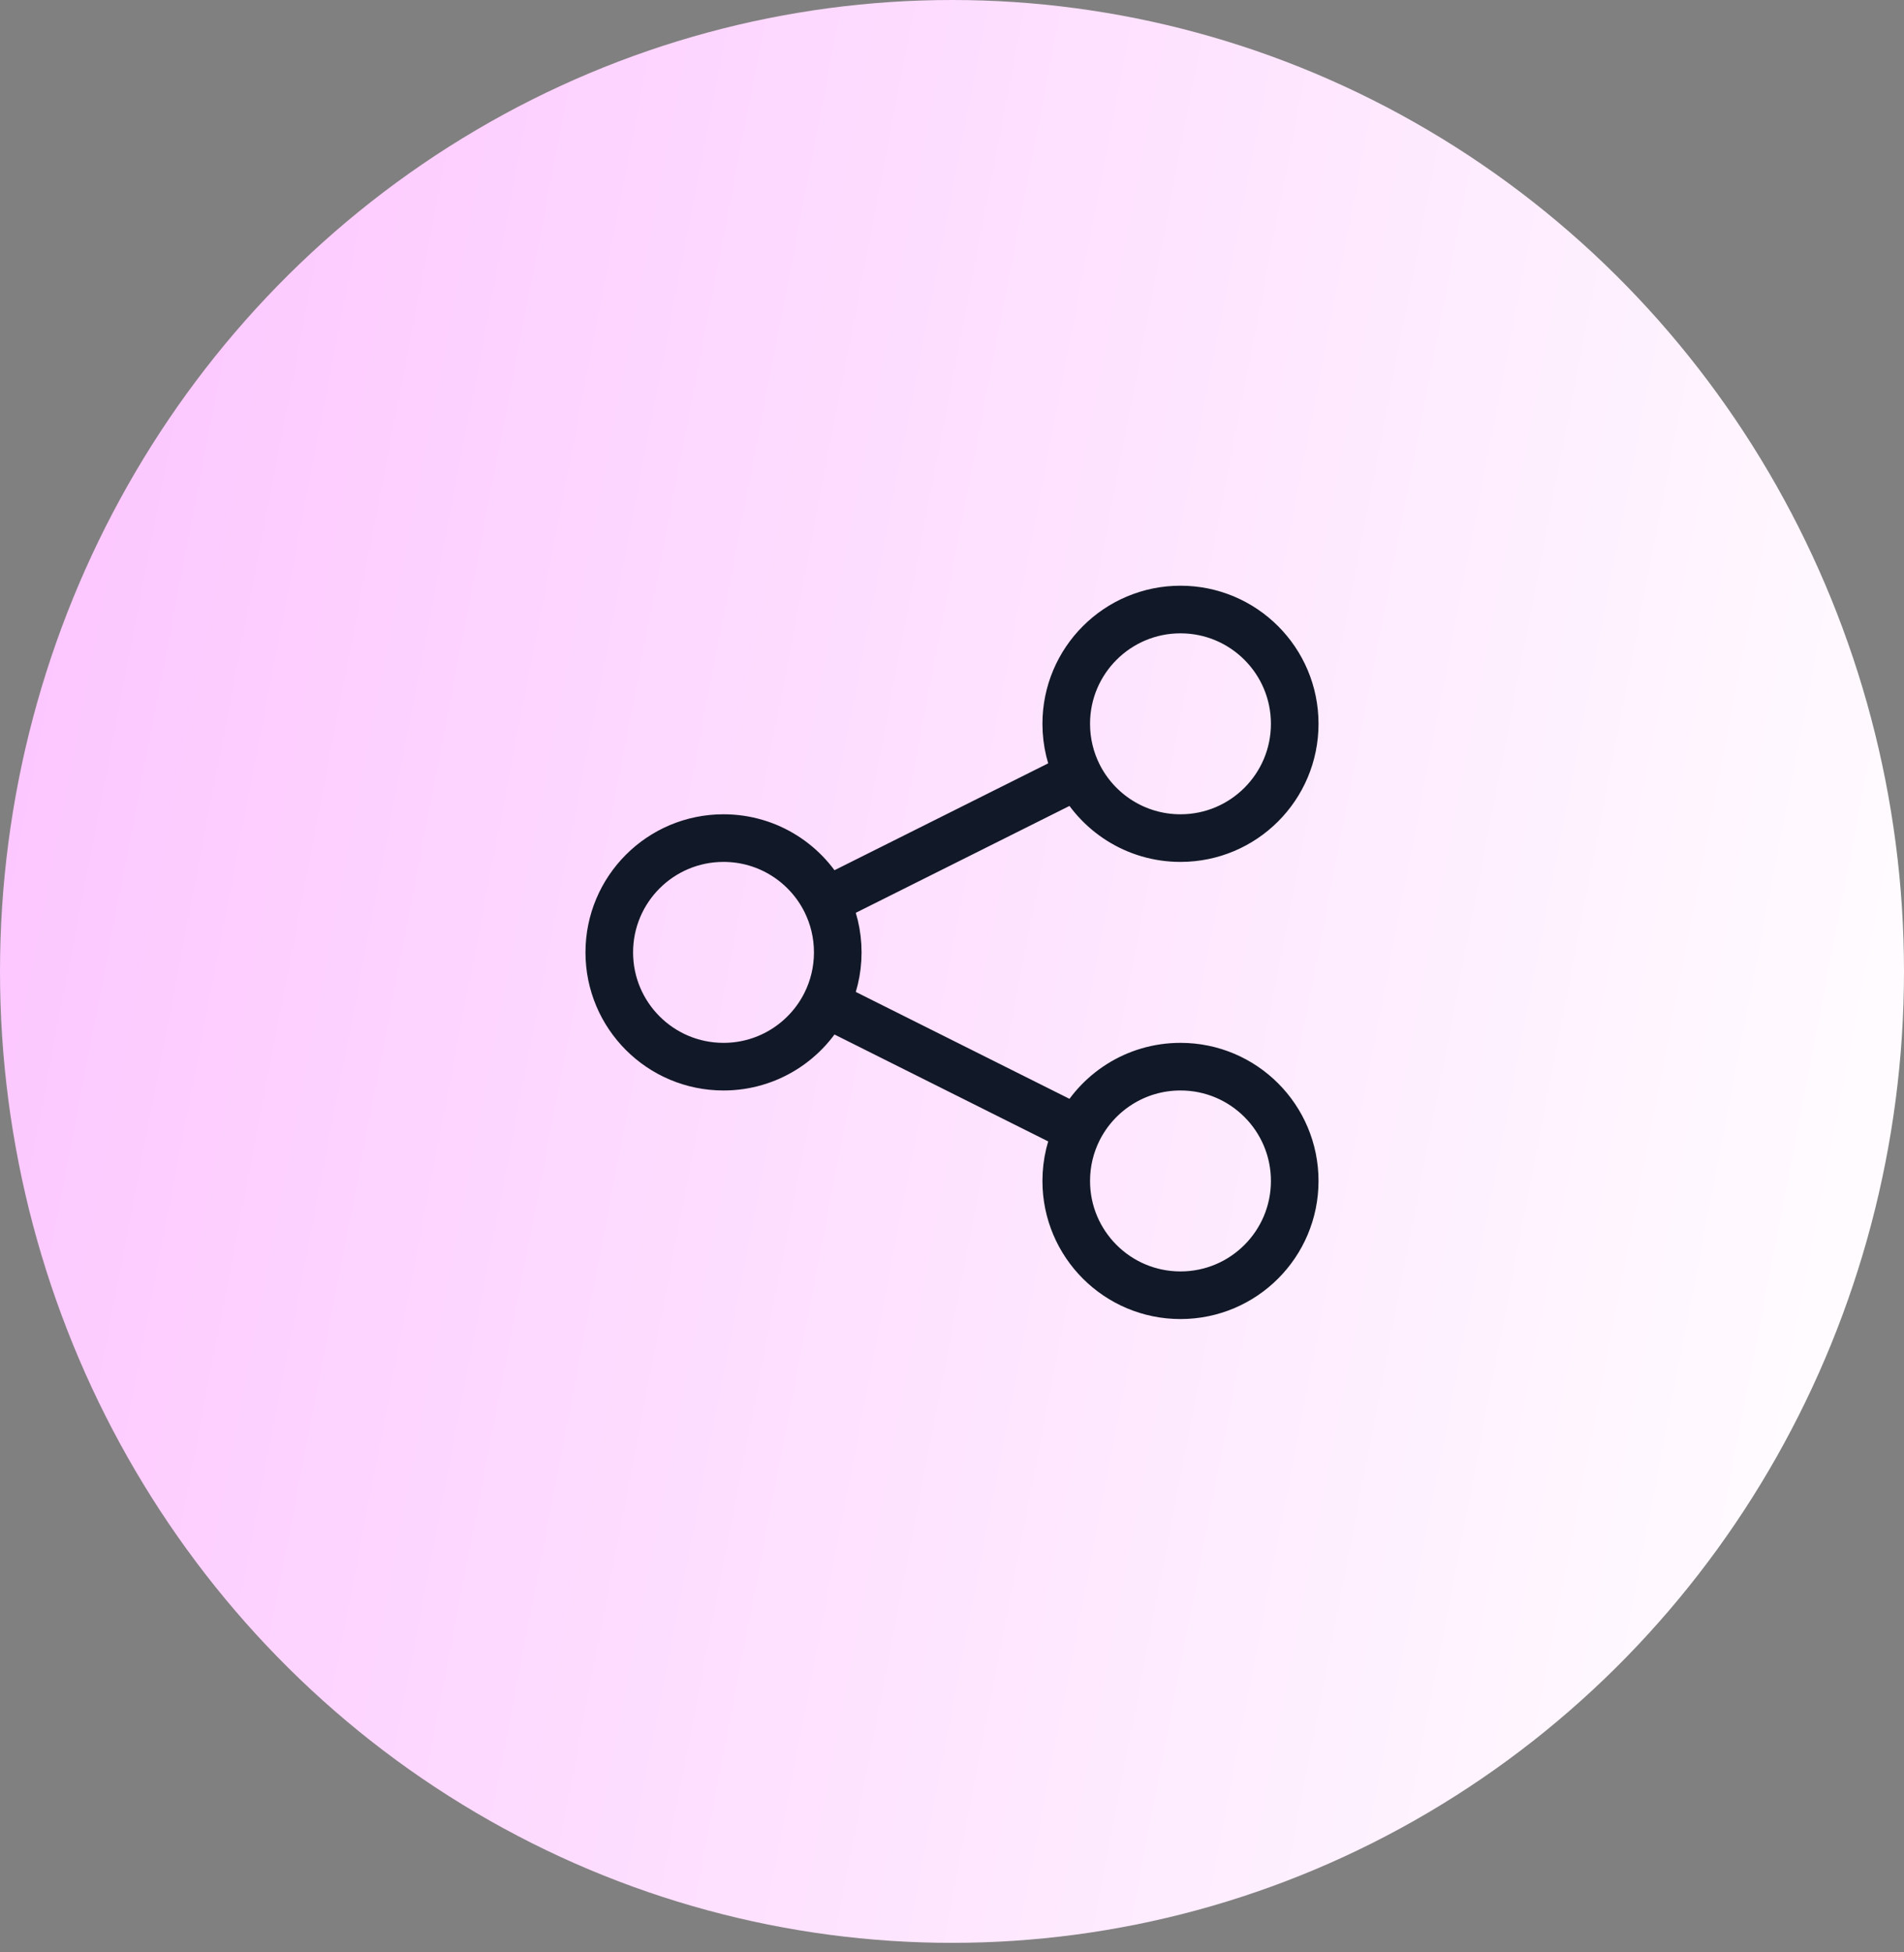
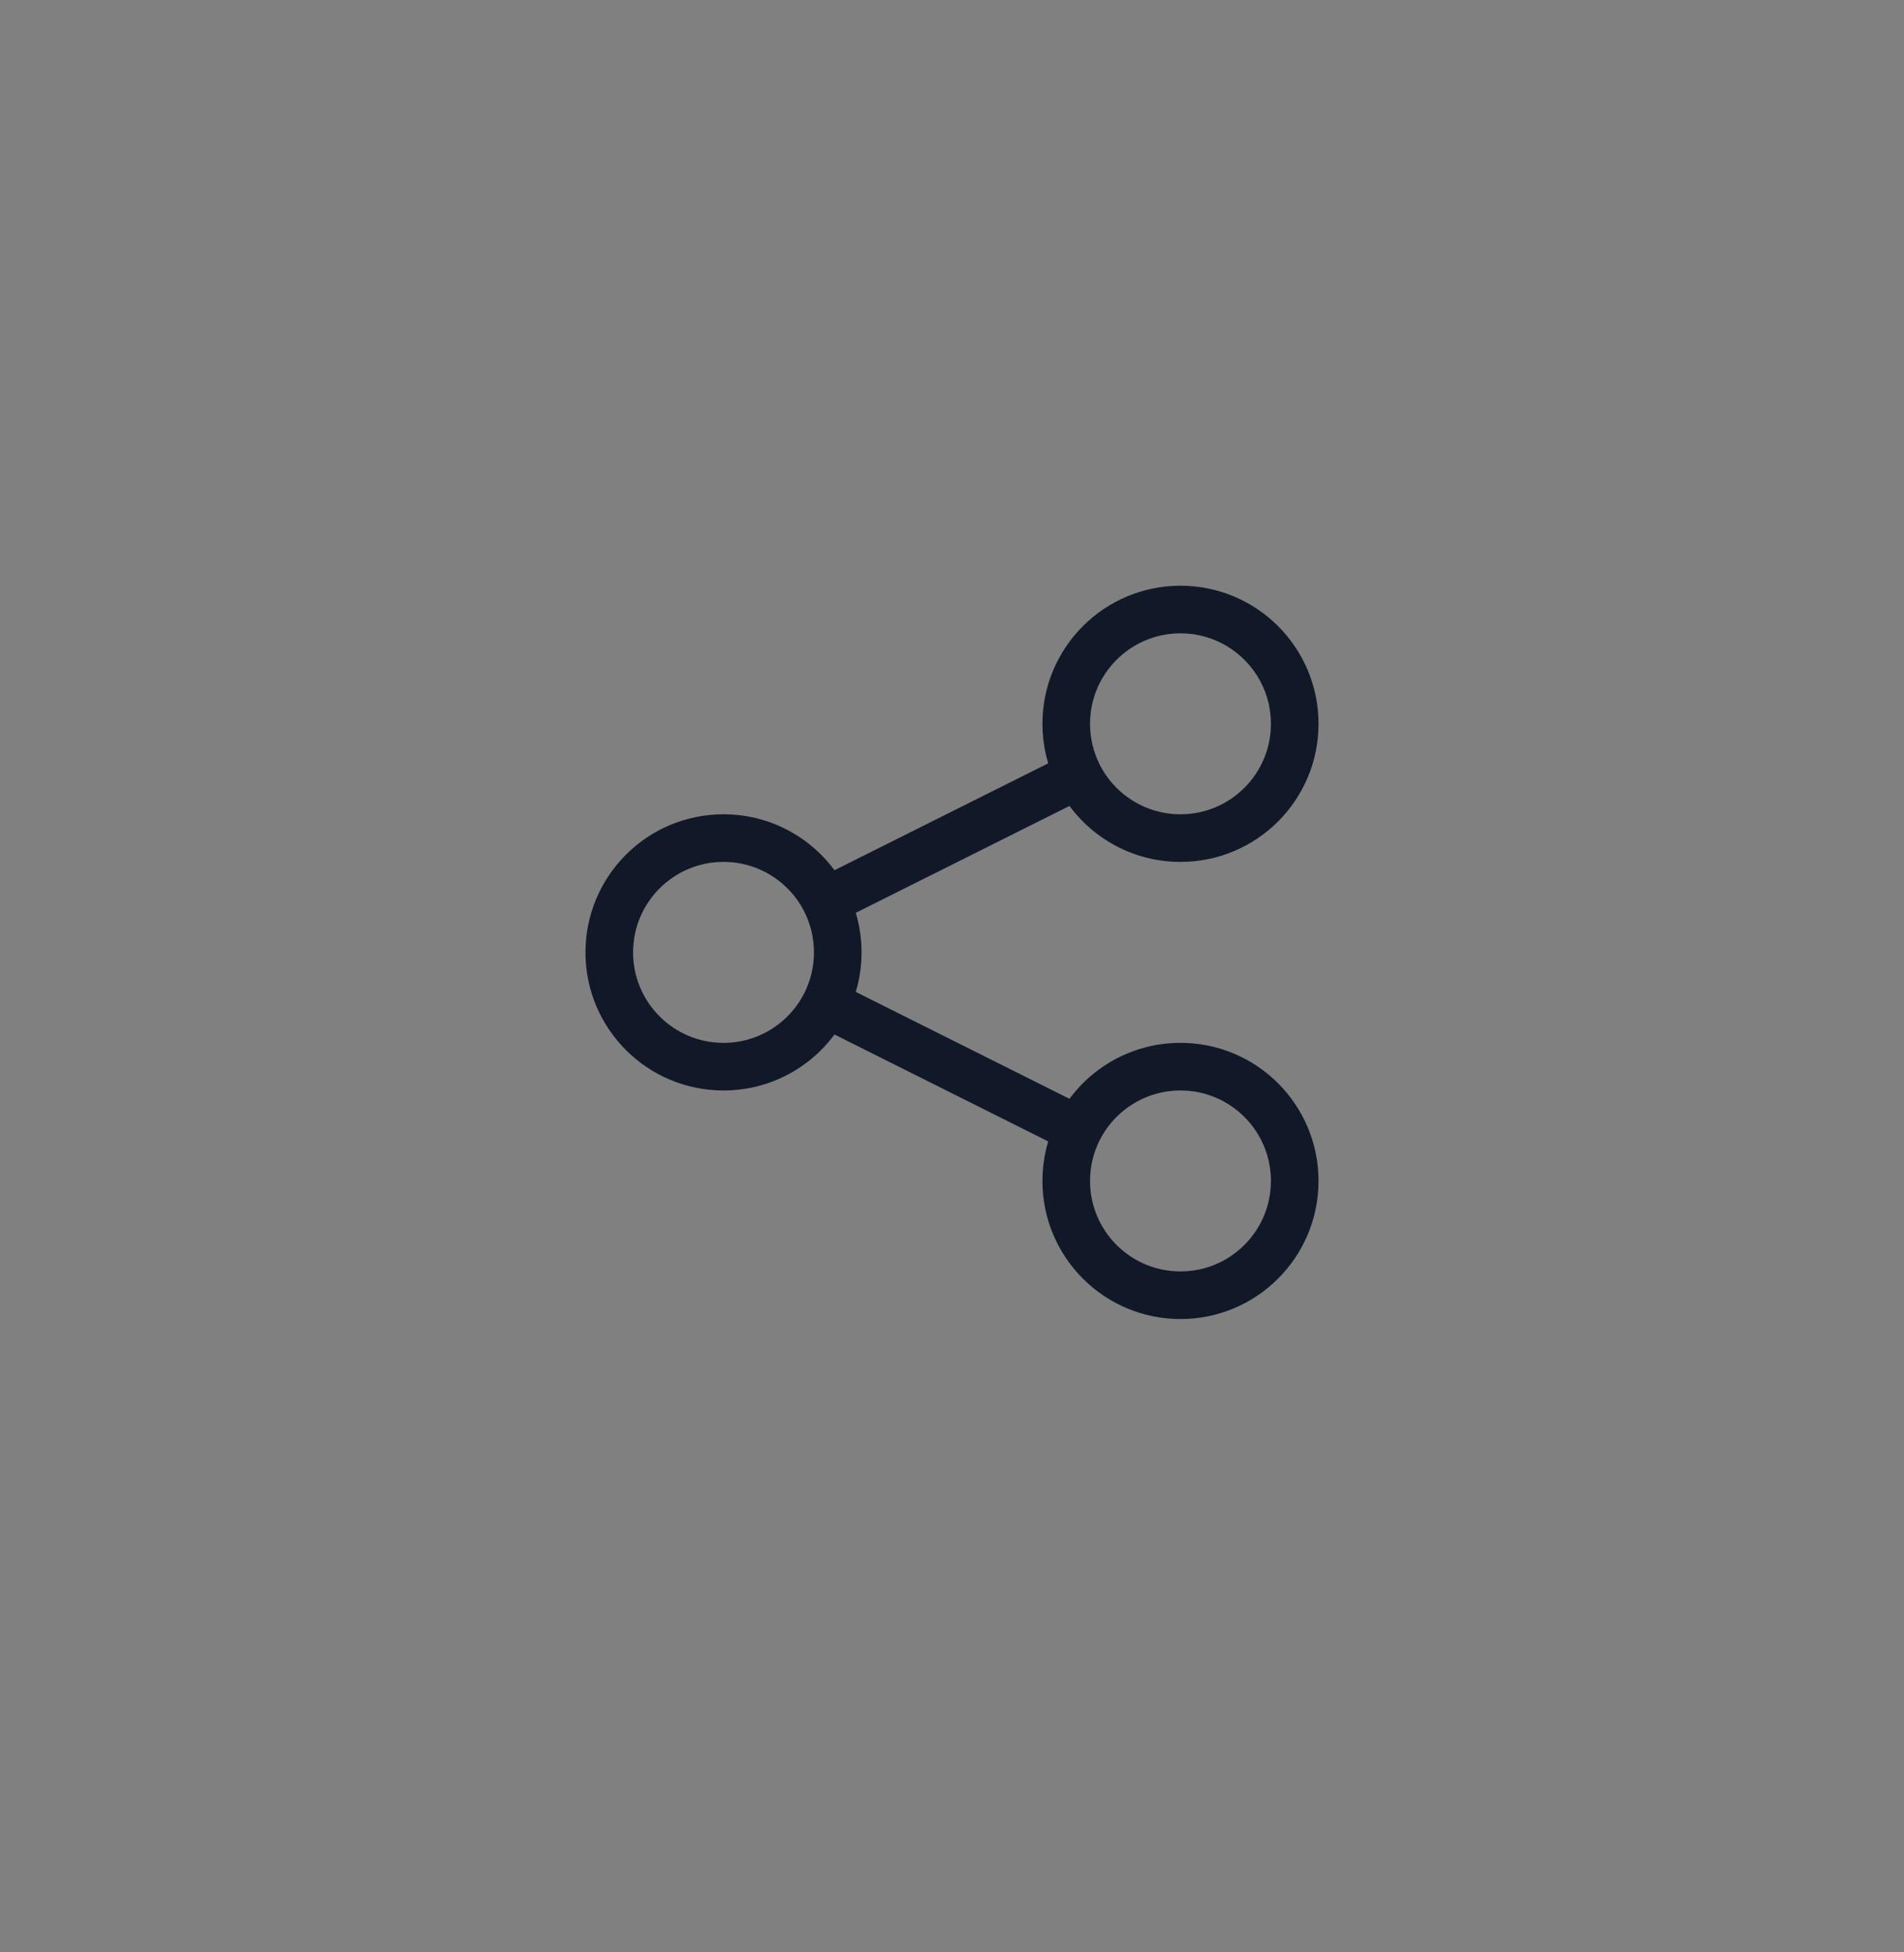
<svg xmlns="http://www.w3.org/2000/svg" width="80" height="82" viewBox="0 0 80 82" fill="none">
  <rect x="0" y="0" width="80" height="82" fill="#808080" stroke="none" />
-   <ellipse cx="40" cy="40.8" rx="40" ry="40.8" fill="url(#paint0_linear_610_4844)" />
  <path d="M34.694 42.147C35.017 41.501 35.2 40.771 35.2 40C35.2 39.228 35.017 38.499 34.694 37.852M34.694 42.147C33.906 43.72 32.279 44.8 30.4 44.8C27.749 44.8 25.6 42.651 25.6 40C25.6 37.349 27.749 35.2 30.4 35.2C32.279 35.2 33.906 36.279 34.694 37.852M34.694 42.147L45.305 47.453M34.694 37.852L45.305 32.547M45.305 32.547C46.093 34.12 47.72 35.2 49.6 35.2C52.251 35.2 54.4 33.051 54.4 30.4C54.4 27.749 52.251 25.6 49.6 25.6C46.949 25.6 44.8 27.749 44.8 30.4C44.8 31.171 44.982 31.901 45.305 32.547ZM45.305 47.453C44.982 48.099 44.8 48.828 44.8 49.6C44.8 52.251 46.949 54.4 49.6 54.4C52.251 54.4 54.4 52.251 54.4 49.6C54.4 46.949 52.251 44.8 49.6 44.8C47.72 44.8 46.093 45.88 45.305 47.453Z" stroke="#111827" stroke-width="2" stroke-linecap="round" stroke-linejoin="round" />
  <defs>
    <linearGradient id="paint0_linear_610_4844" x1="72" y1="77.6" x2="-12.646" y2="61.221" gradientUnits="userSpaceOnUse">
      <stop stop-color="#FFFBFF" />
      <stop offset="1" stop-color="#FCC2FF" />
    </linearGradient>
  </defs>
</svg>